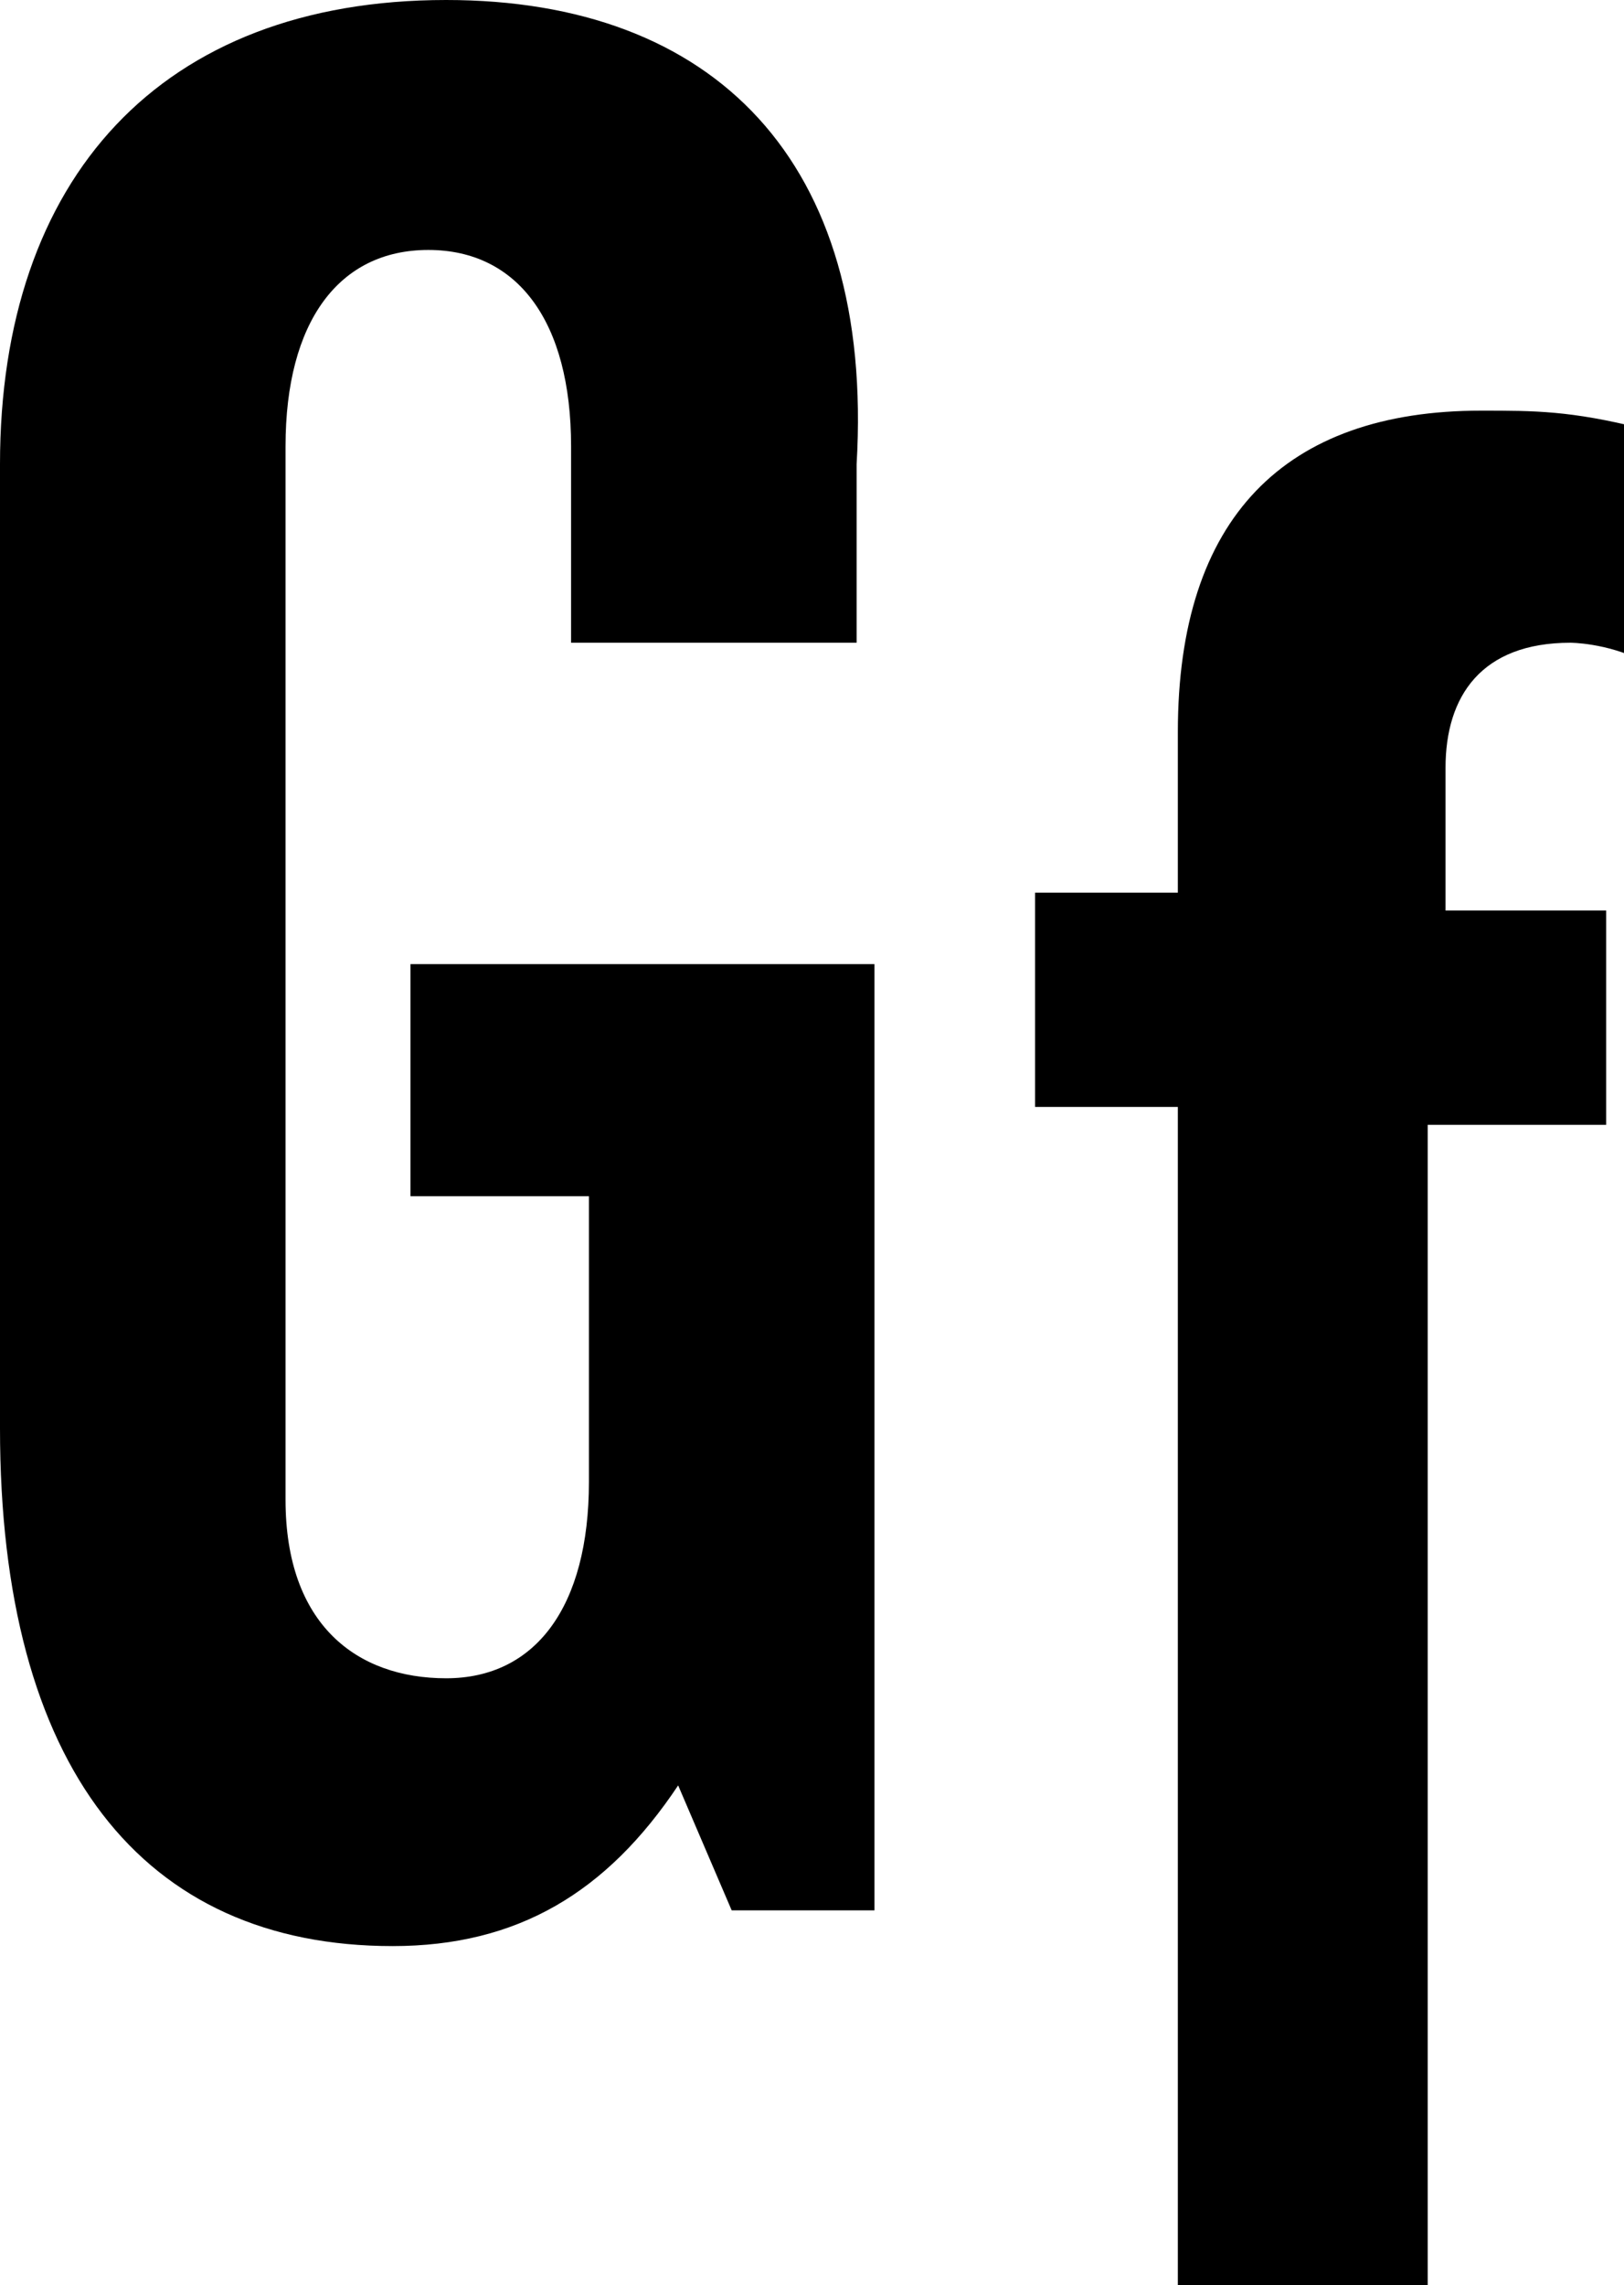
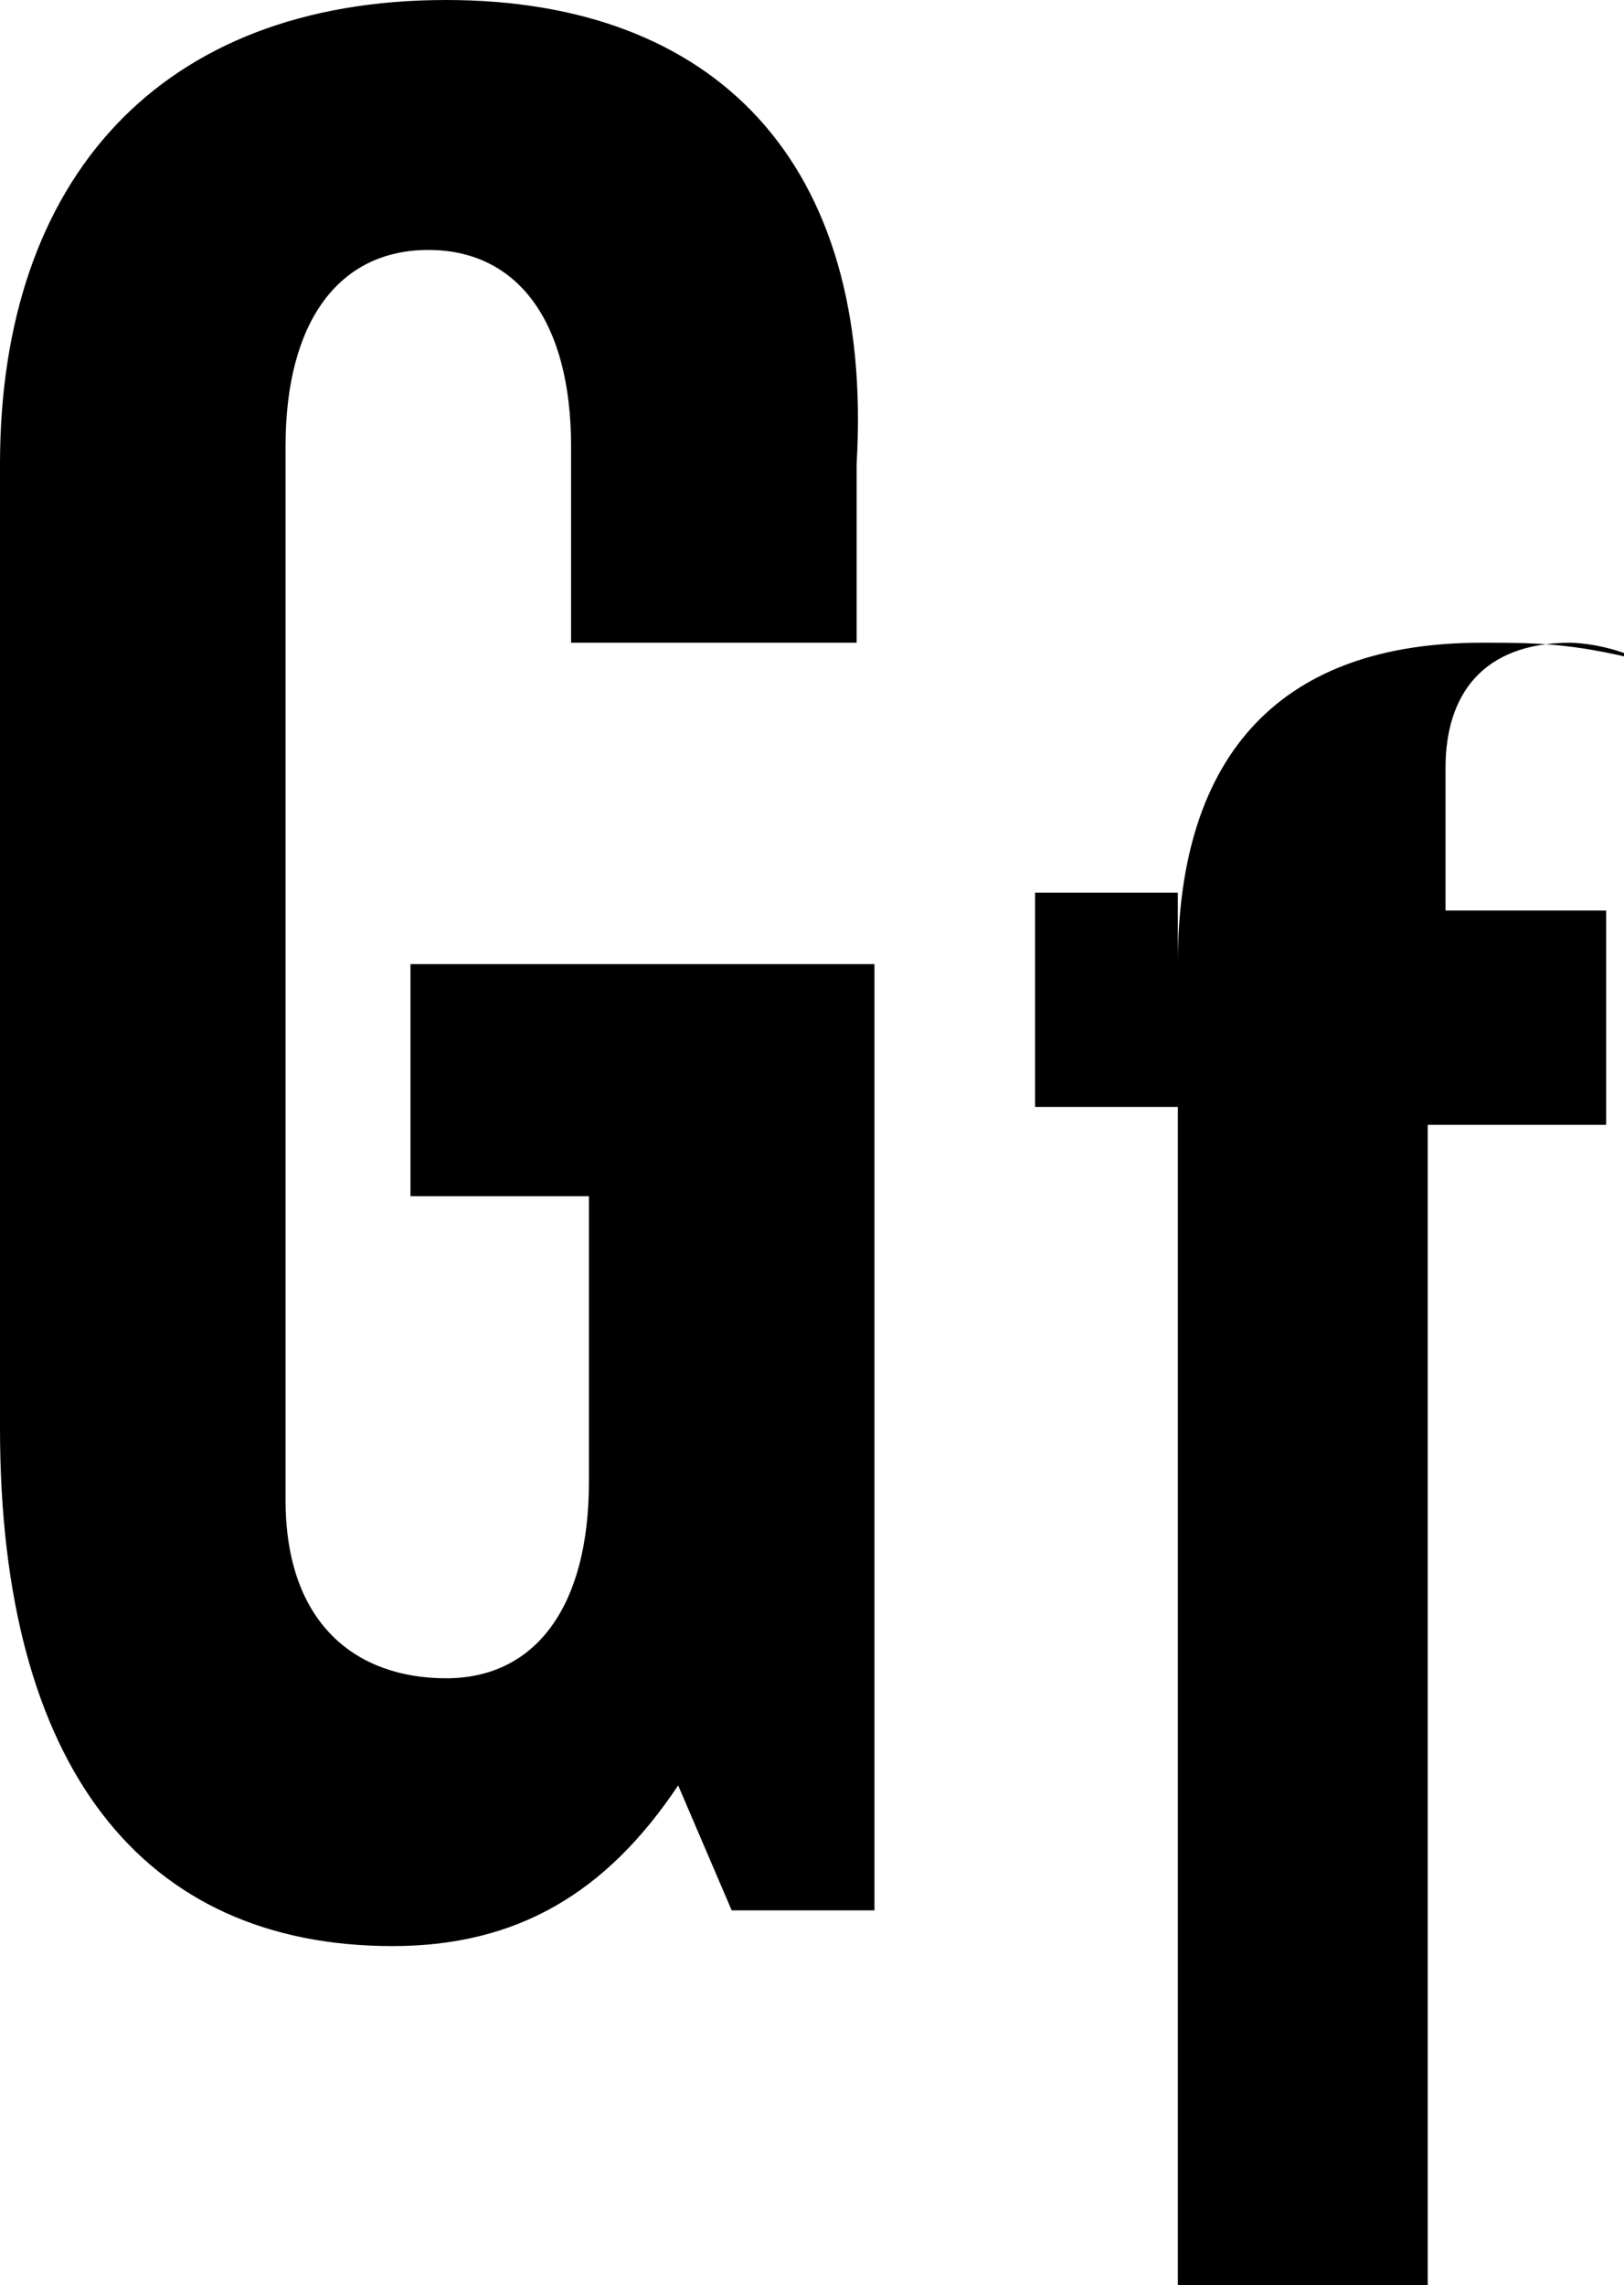
<svg xmlns="http://www.w3.org/2000/svg" aria-hidden="true" viewBox="0 0 9.1 12.8">
-   <path d="M0 8c0 1.9.8 2.9 2.2 2.9.7 0 1.2-.3 1.6-.9l.3.7h.8V5.4H2.3v1.3h1v1.6c0 .7-.3 1.1-.8 1.1s-.9-.3-.9-1V2.5c0-.7.3-1.1.8-1.1s.8.4.8 1.1v1.1h1.6v-1C4.9.9 4 0 2.5 0 .9 0 0 1 0 2.6V8zM6.6 12.8H8V6.3h1V5.1h-.9v-.8c0-.4.2-.7.7-.7 0 0 .2 0 .4.1V2.4c-.4-.1-.6-.1-.9-.1-1.1 0-1.7.6-1.7 1.8V5h-.8v1.2h.8v6.6z" />
+   <path d="M0 8c0 1.9.8 2.9 2.2 2.9.7 0 1.2-.3 1.6-.9l.3.7h.8V5.4H2.3v1.3h1v1.6c0 .7-.3 1.1-.8 1.1s-.9-.3-.9-1V2.5c0-.7.3-1.1.8-1.1s.8.4.8 1.1v1.1h1.6v-1C4.9.9 4 0 2.5 0 .9 0 0 1 0 2.6V8zM6.6 12.8H8V6.3h1V5.1h-.9v-.8c0-.4.2-.7.7-.7 0 0 .2 0 .4.1c-.4-.1-.6-.1-.9-.1-1.1 0-1.7.6-1.7 1.8V5h-.8v1.2h.8v6.6z" />
</svg>